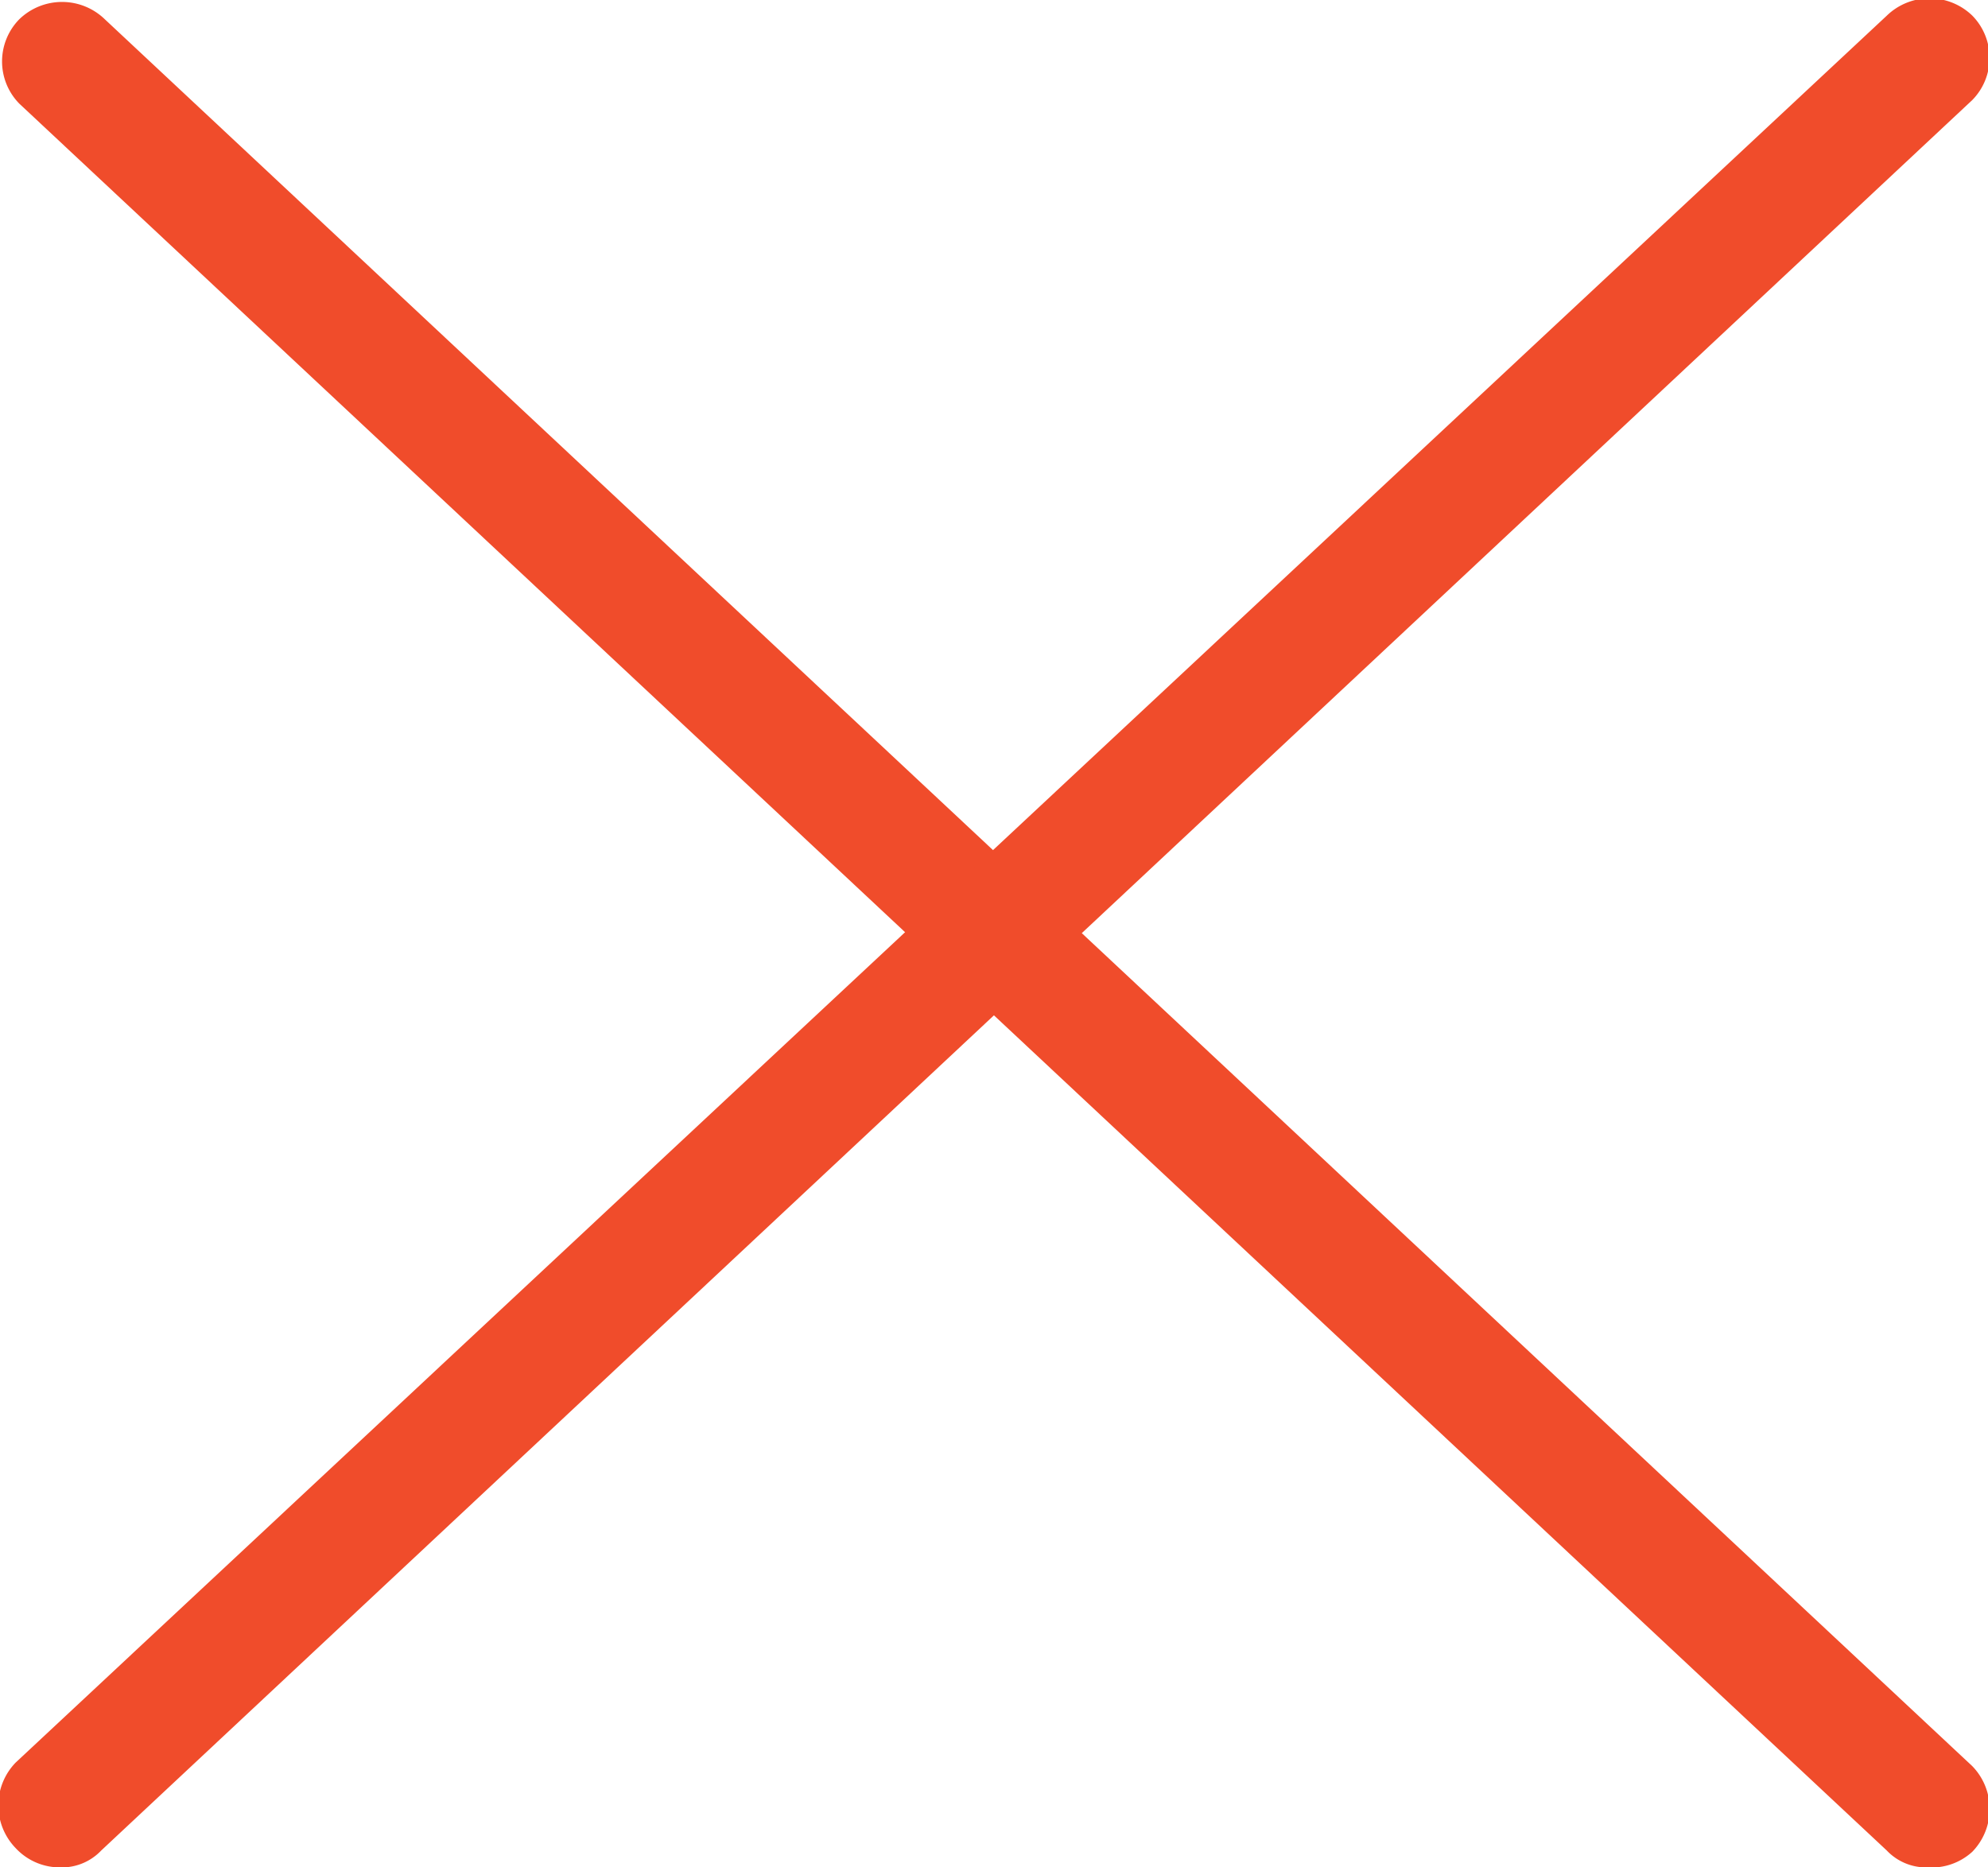
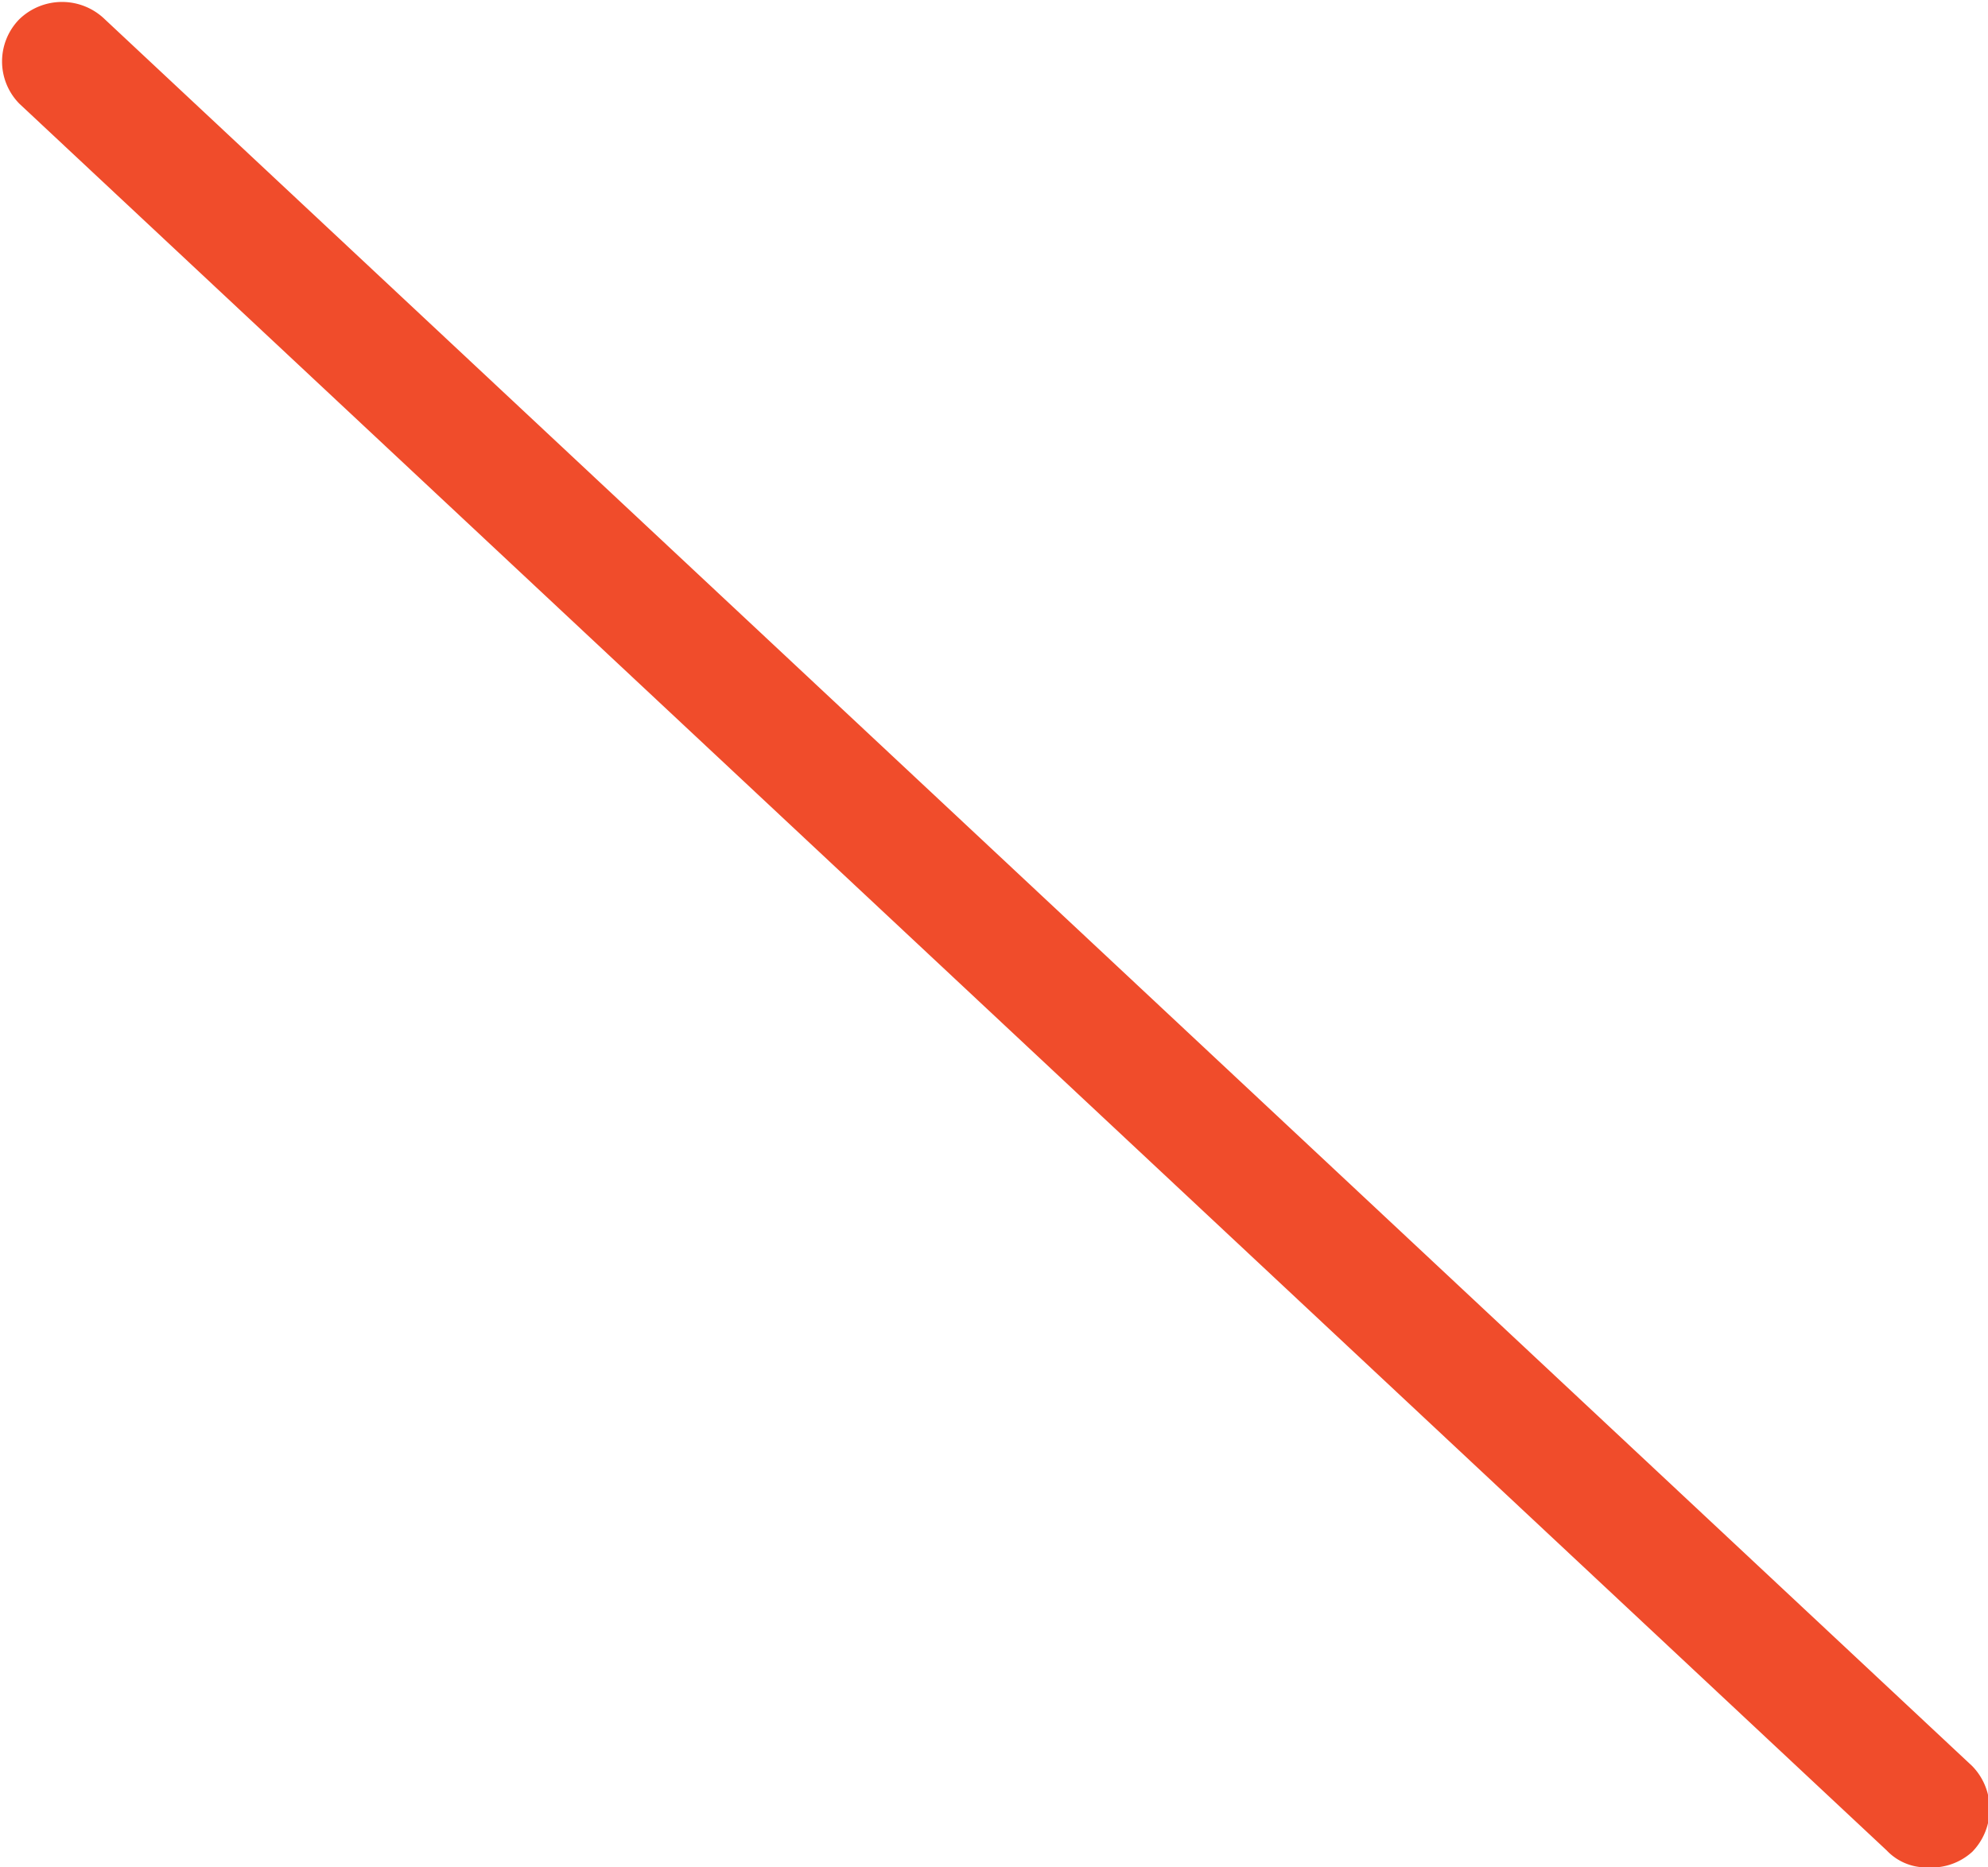
<svg xmlns="http://www.w3.org/2000/svg" viewBox="0 0 16.5 15.5">
  <defs>
    <style>.cls-1{fill:#f04c2b;}</style>
  </defs>
  <title>Ресурс 1</title>
  <g id="Слой_2" data-name="Слой 2">
    <g id="Layer_1" data-name="Layer 1">
      <path class="cls-1" d="M16,15.5a.45.45,0,0,1-.34-.14L.16.86a.5.5,0,0,1,0-.7.51.51,0,0,1,.71,0l15.5,14.5a.51.51,0,0,1,0,.71A.5.5,0,0,1,16,15.5Z" />
-       <path class="cls-1" d="M.5,15.5a.5.5,0,0,1-.37-.16.51.51,0,0,1,0-.71L15.66.13a.51.51,0,0,1,.71,0,.5.5,0,0,1,0,.7L.84,15.36A.45.45,0,0,1,.5,15.5Z" />
    </g>
  </g>
</svg>